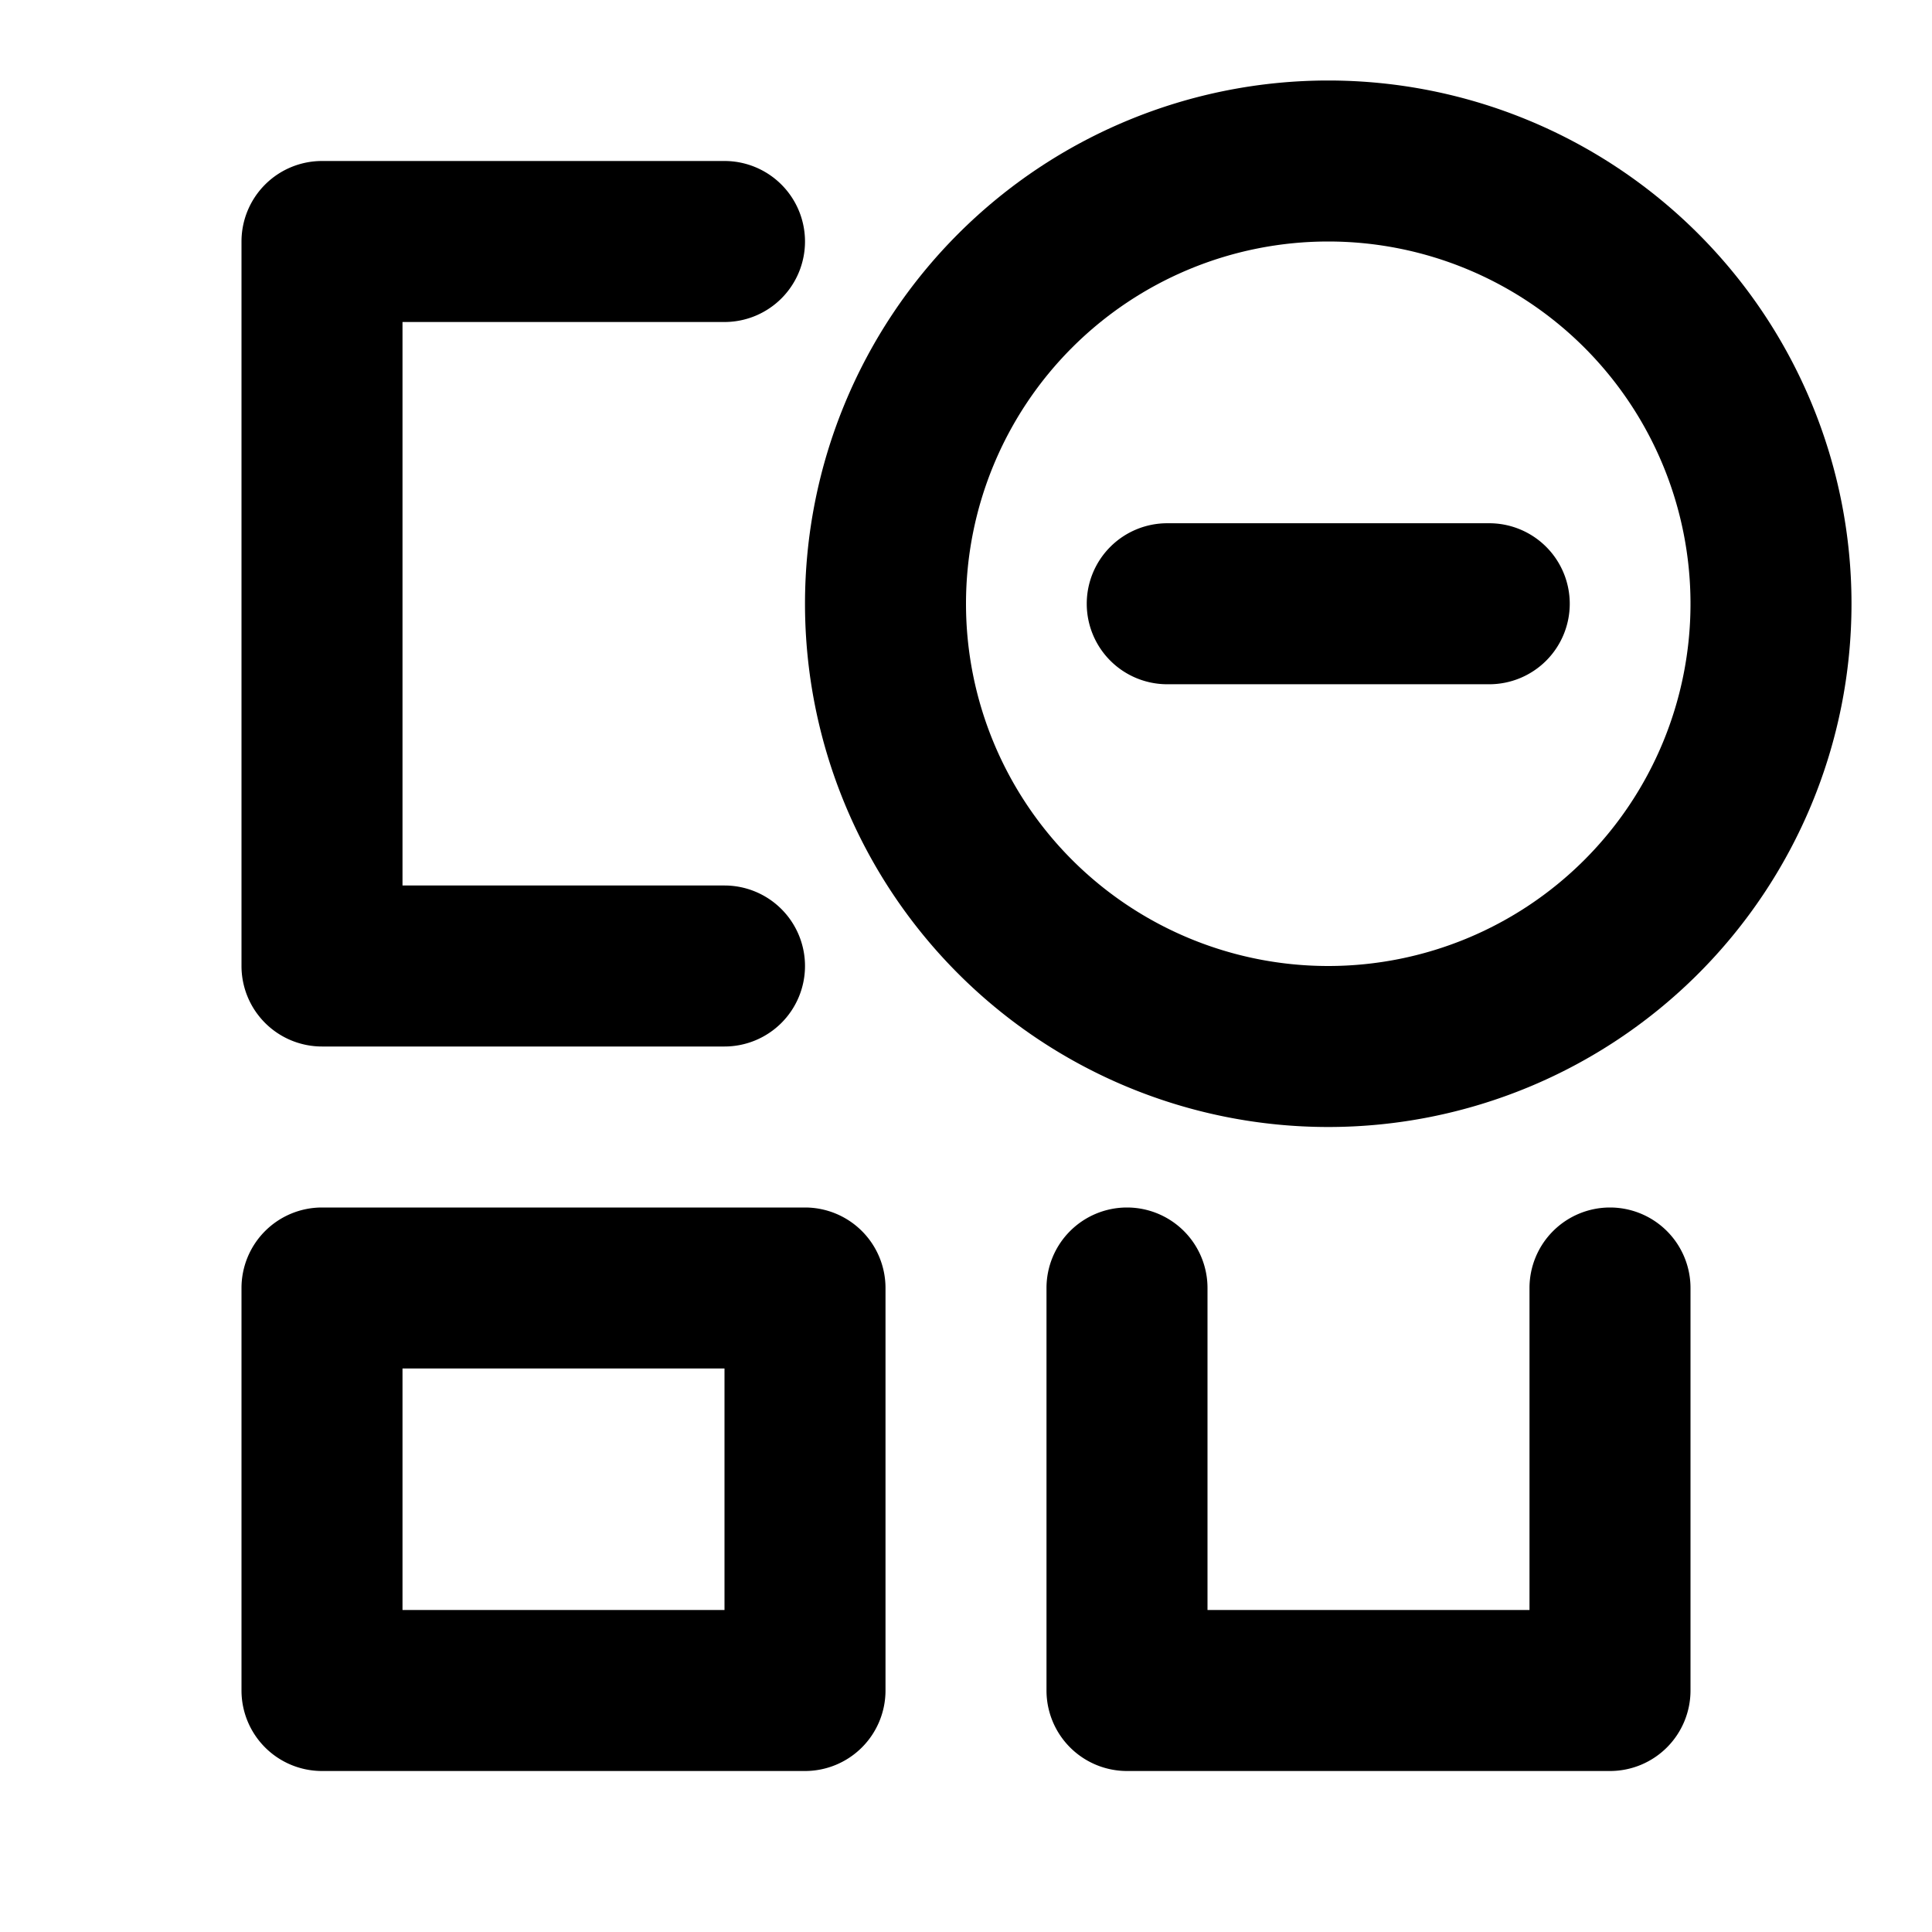
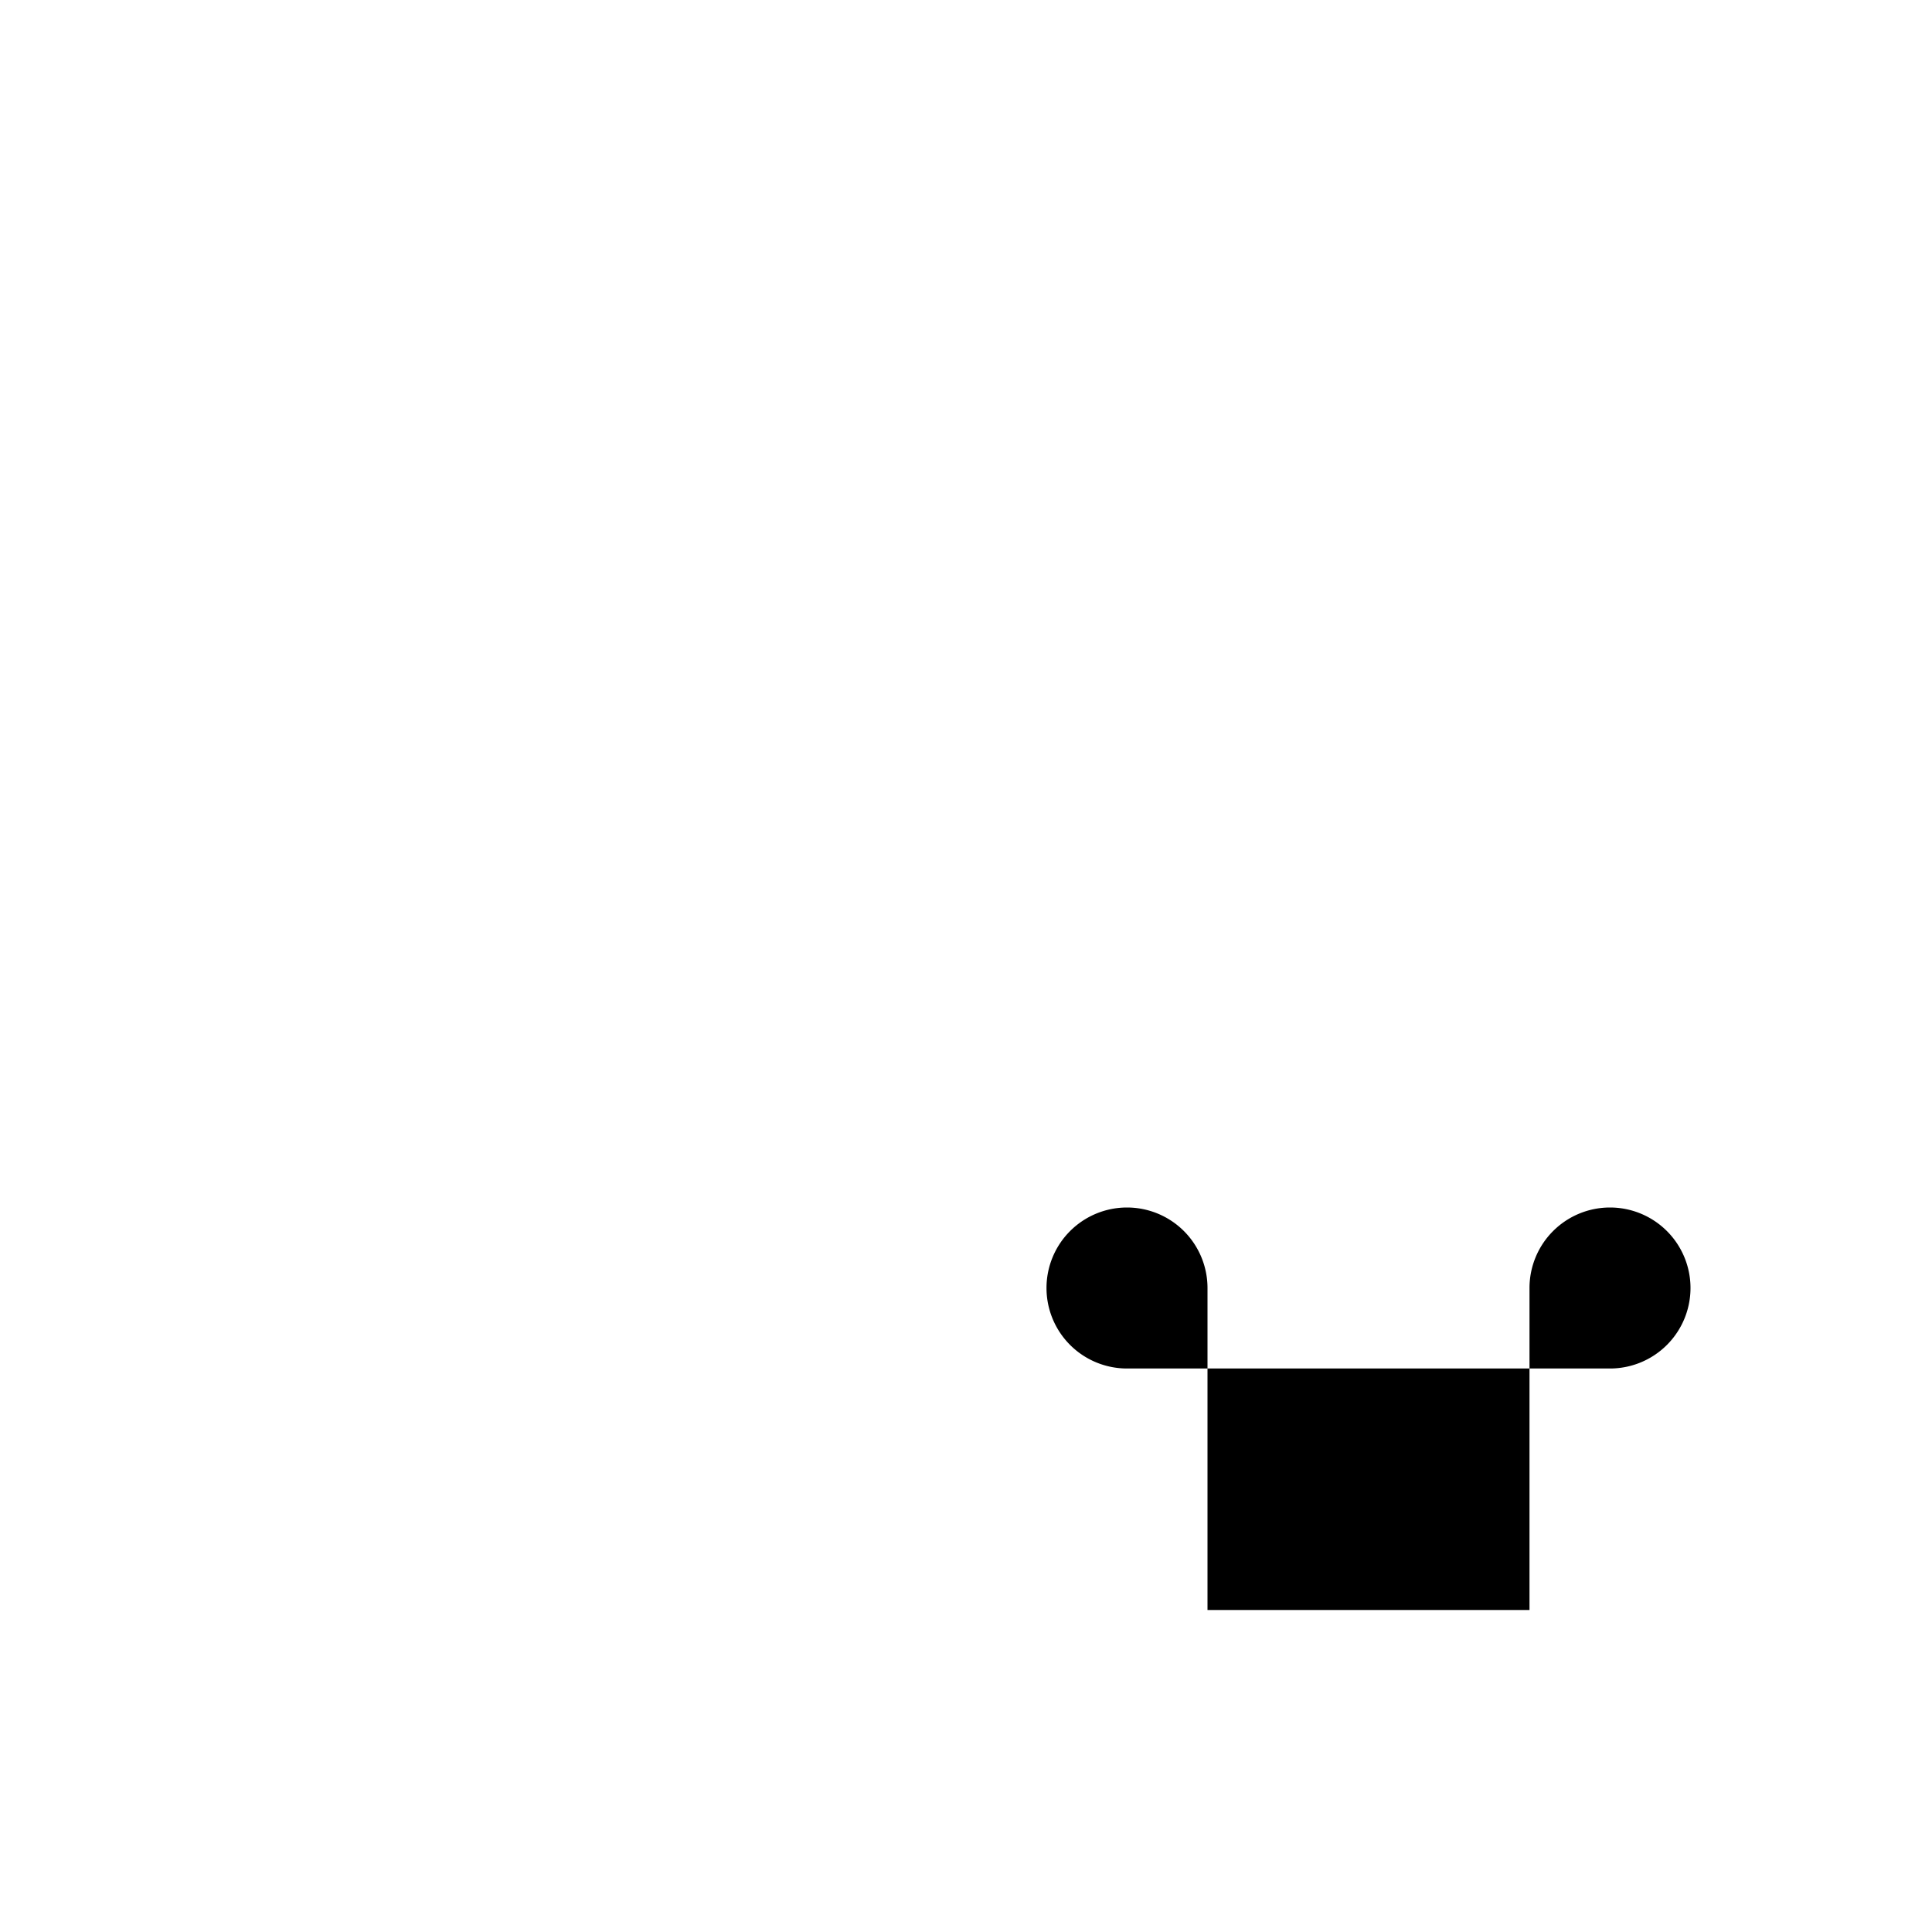
<svg xmlns="http://www.w3.org/2000/svg" width="800px" height="800px" viewBox="0 0 48 48">
  <title>dashboard-tile-remove</title>
  <g id="Layer_2" data-name="Layer 2">
    <g id="invisible_box" data-name="invisible box">
-       <rect width="48" height="48" fill="none" />
-     </g>
+       </g>
    <g id="icons_Q2" data-name="icons Q2">
-       <path d="M39,15h0a2,2,0,0,1-2,2H29a2,2,0,0,1-2-2h0a2,2,0,0,1,2-2h8A2,2,0,0,1,39,15Z" />
-       <path d="M18,34v6H10V34h8m2-4H8a2,2,0,0,0-2,2V42a2,2,0,0,0,2,2H20a2,2,0,0,0,2-2V32a2,2,0,0,0-2-2Z" />
-       <path d="M20,6h0a2,2,0,0,0-2-2H8A2,2,0,0,0,6,6V24a2,2,0,0,0,2,2H18a2,2,0,0,0,2-2h0a2,2,0,0,0-2-2H10V8h8A2,2,0,0,0,20,6Z" />
-       <path d="M38,32v8H30V32a2,2,0,0,0-2-2h0a2,2,0,0,0-2,2V42a2,2,0,0,0,2,2H40a2,2,0,0,0,2-2V32a2,2,0,0,0-2-2h0A2,2,0,0,0,38,32Z" />
-       <path d="M33,6a9,9,0,1,1-9,9,9,9,0,0,1,9-9m0-4A13,13,0,1,0,46,15,13,13,0,0,0,33,2Z" />
+       <path d="M38,32v8H30V32a2,2,0,0,0-2-2h0a2,2,0,0,0-2,2a2,2,0,0,0,2,2H40a2,2,0,0,0,2-2V32a2,2,0,0,0-2-2h0A2,2,0,0,0,38,32Z" />
    </g>
  </g>
</svg>